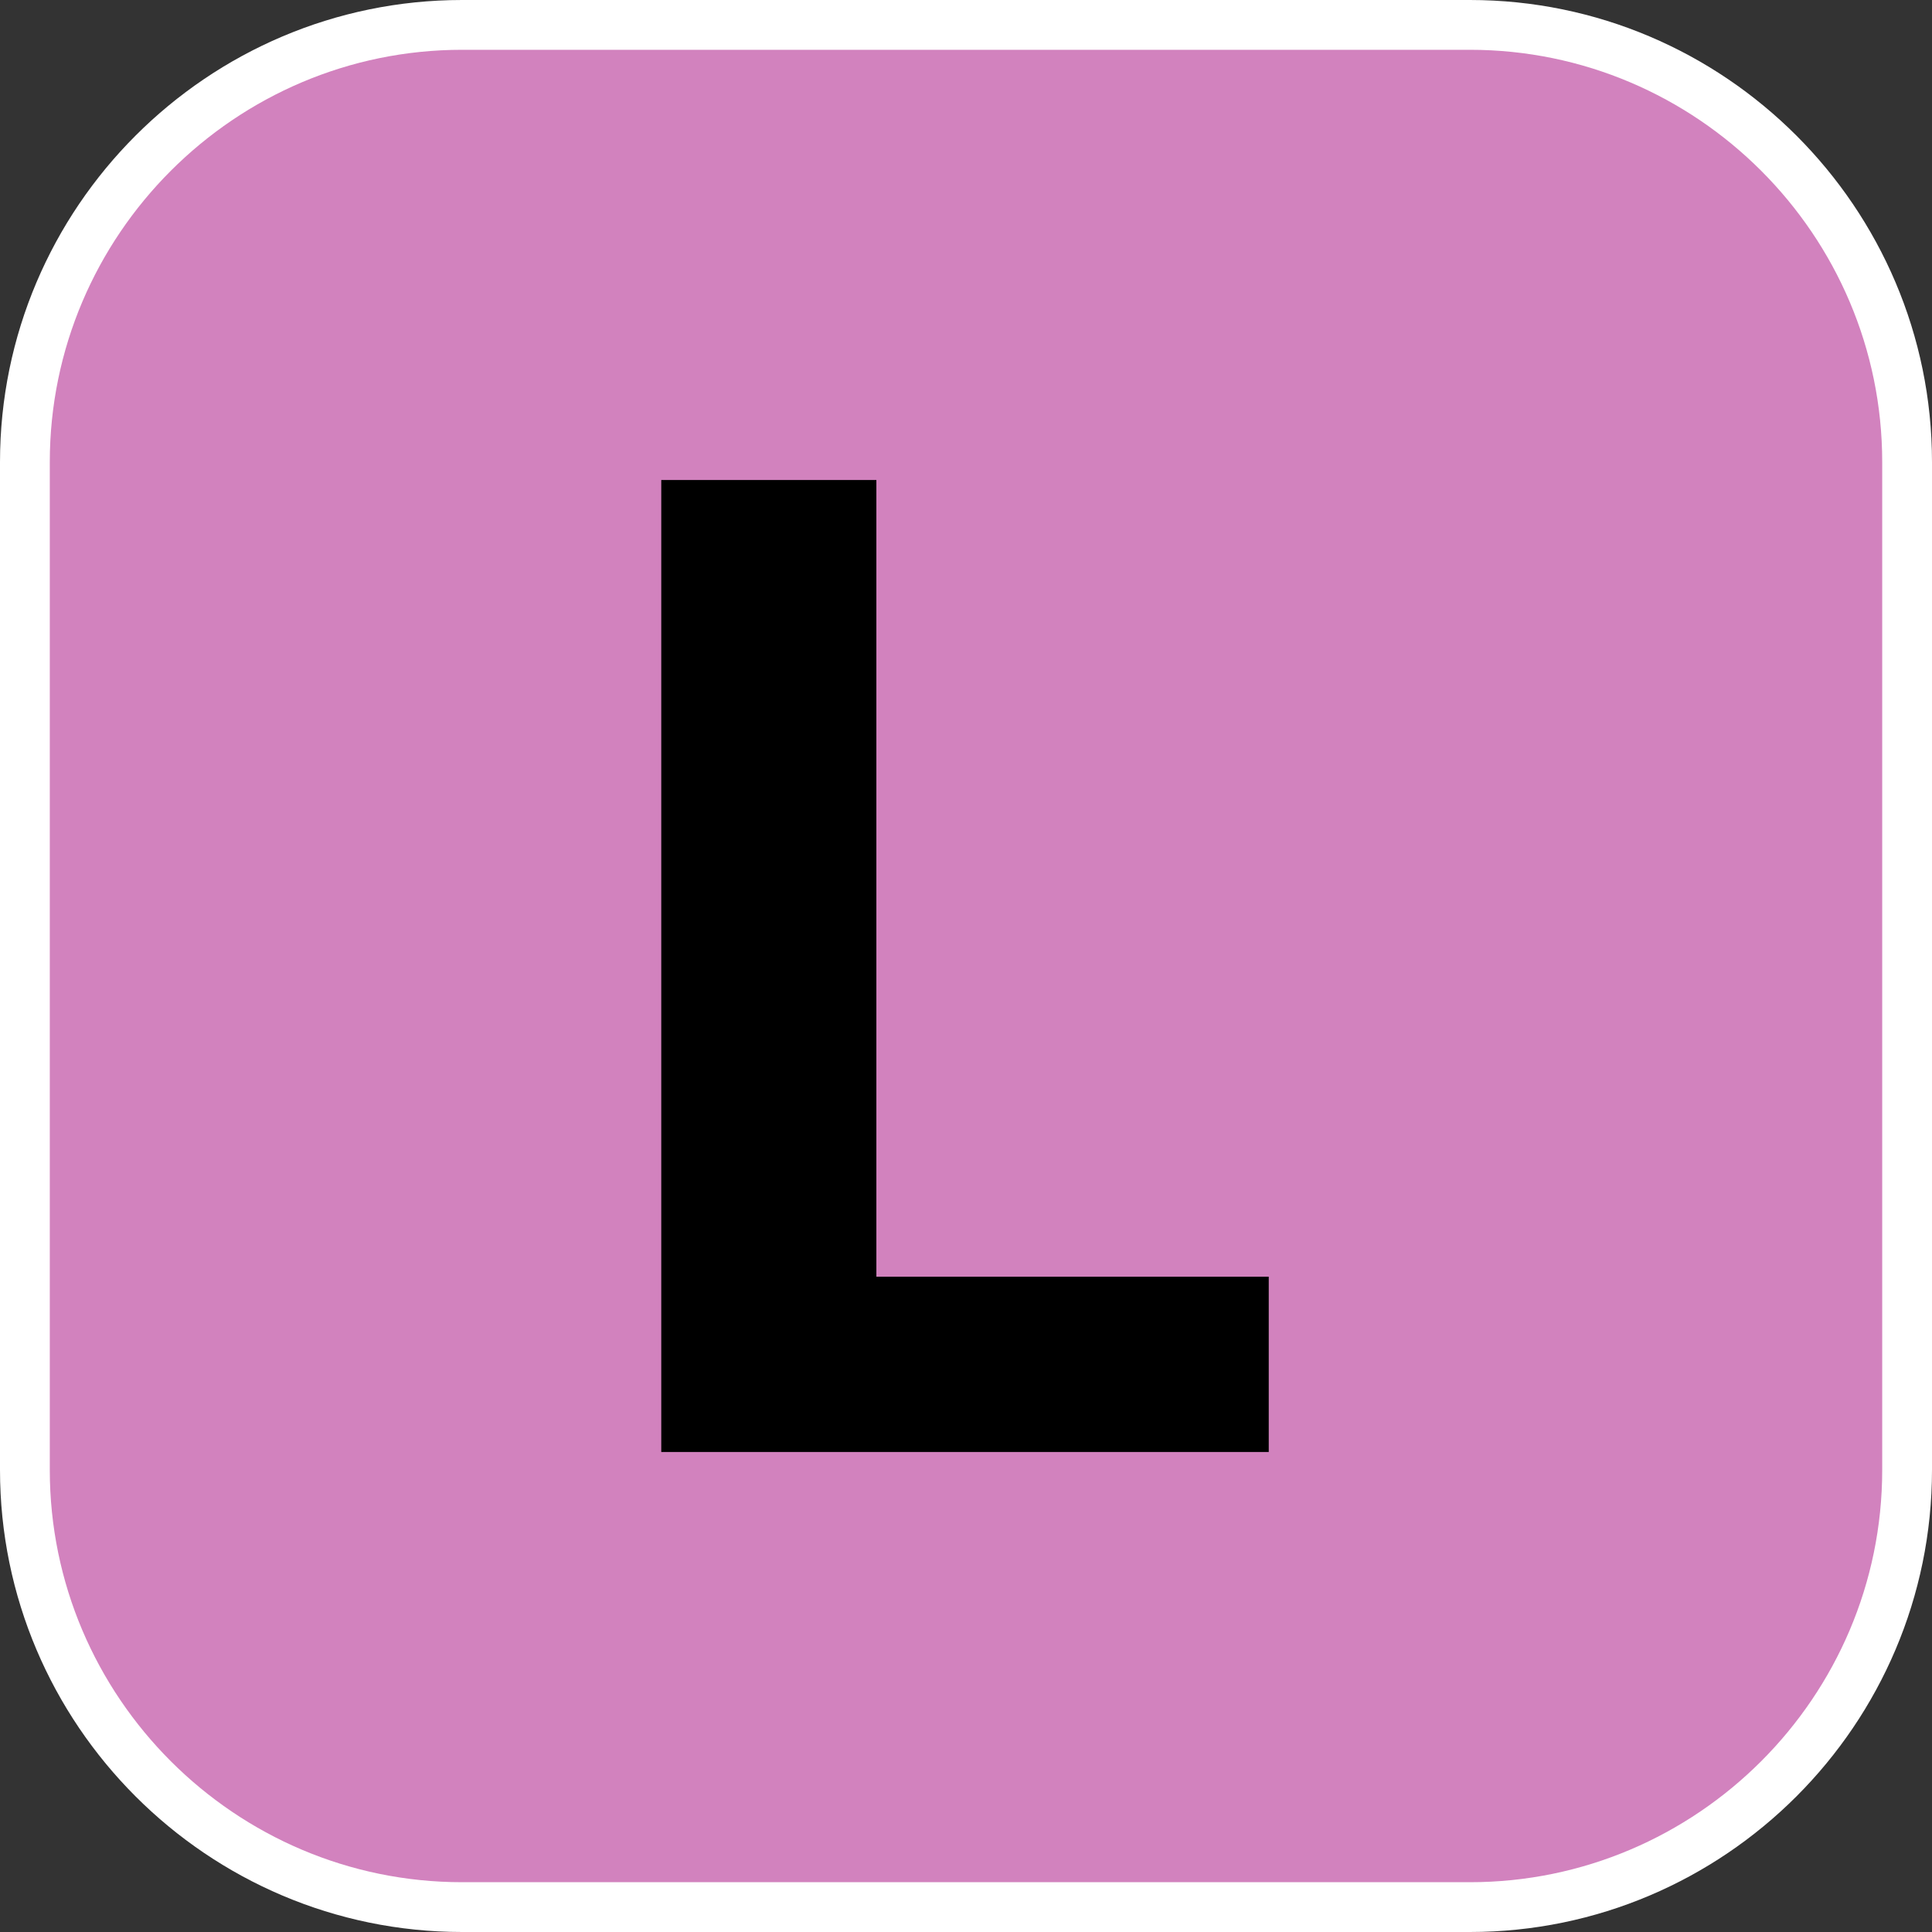
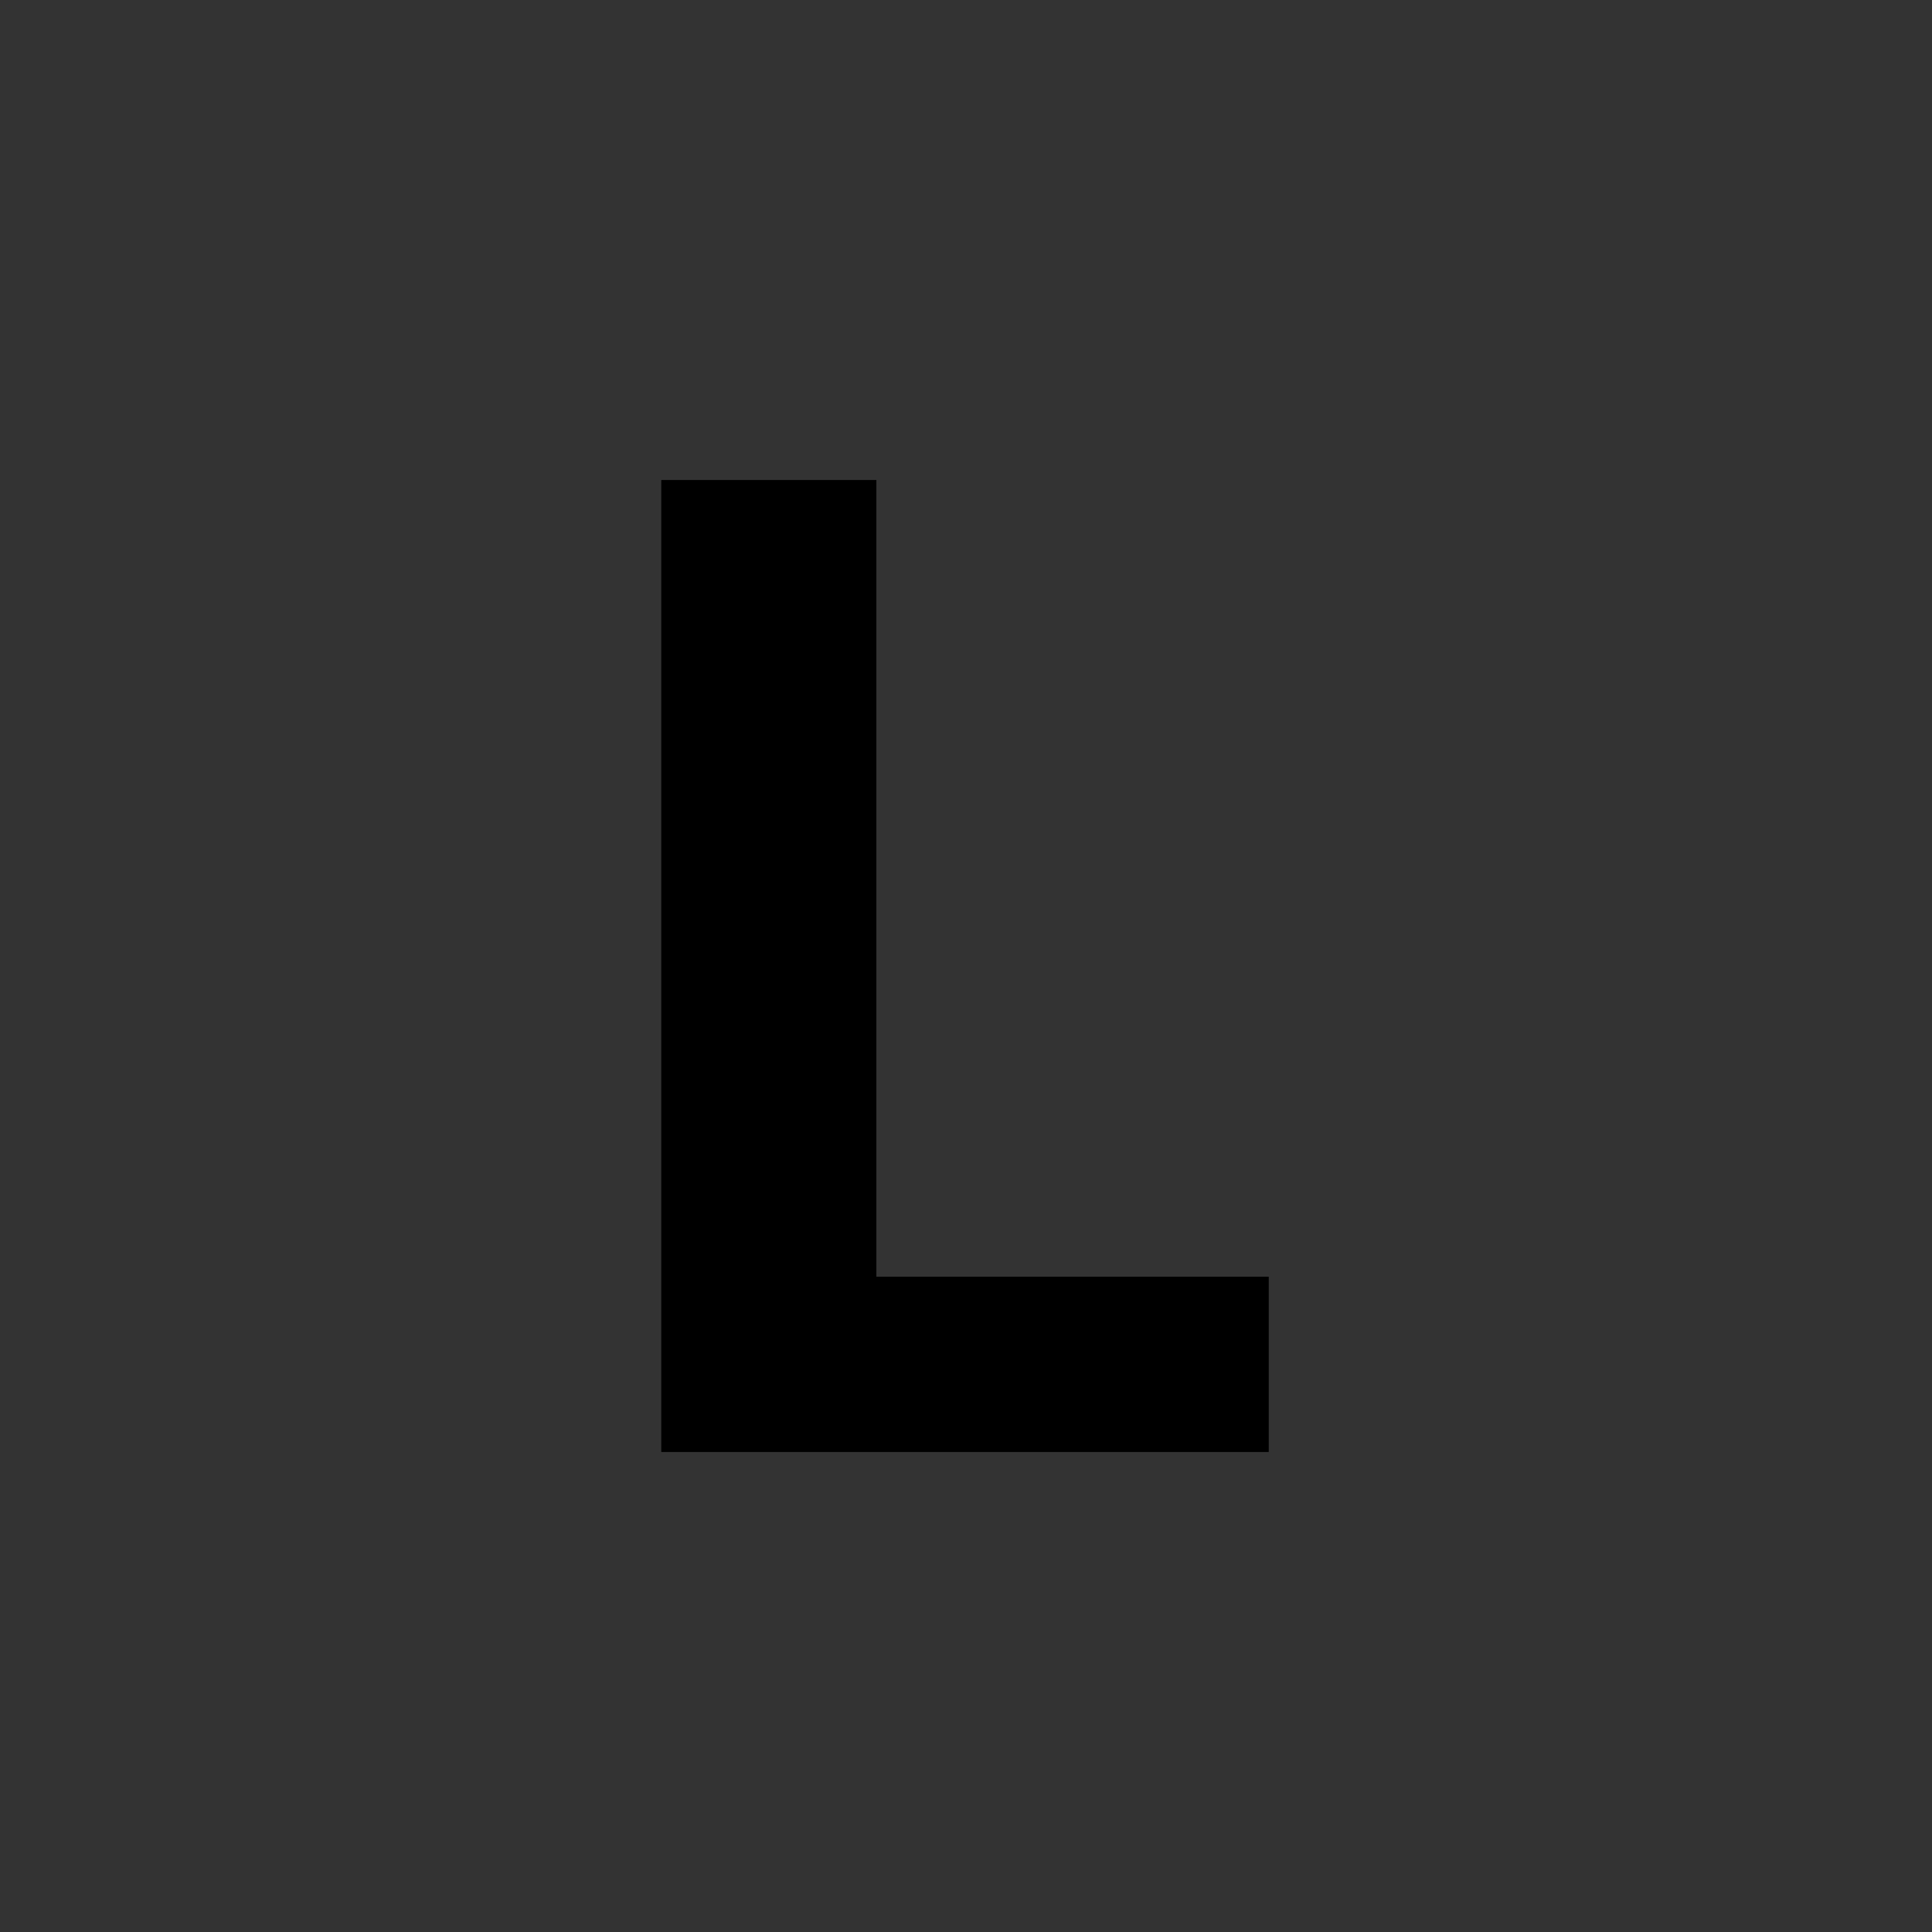
<svg xmlns="http://www.w3.org/2000/svg" viewBox="0 0 97 97" data-name="Calque_1" id="a">
  <rect x="0" y="0" width="97" height="97" fill="#333333" stroke="none" />
  <defs>
    <style>
      .c {
        stroke: #fff;
        stroke-miterlimit: 10;
        stroke-width: 5px;
      }

      .c, .d {
        fill: #d282be;
      }
    </style>
  </defs>
  <g id="b">
-     <path d="M73.8,94.5H23.2c-11.4,0-20.7-9.3-20.7-20.7V23.2C2.5,11.8,11.8,2.5,23.2,2.5h50.6c11.4,0,20.7,9.3,20.7,20.7v50.6c0,11.4-9.3,20.7-20.7,20.7Z" class="c" />
-     <path d="M73.8,94.5H23.2c-11.4,0-20.7-9.3-20.7-20.7V23.2C2.5,11.8,11.8,2.5,23.2,2.5h50.6c11.4,0,20.7,9.3,20.7,20.7v50.6c0,11.4-9.3,20.7-20.7,20.7Z" class="d" />
    <path d="M33.2,72.8V24.1h10.8v40h19.7v8.8h-30.5v-.1Z" />
  </g>
</svg>